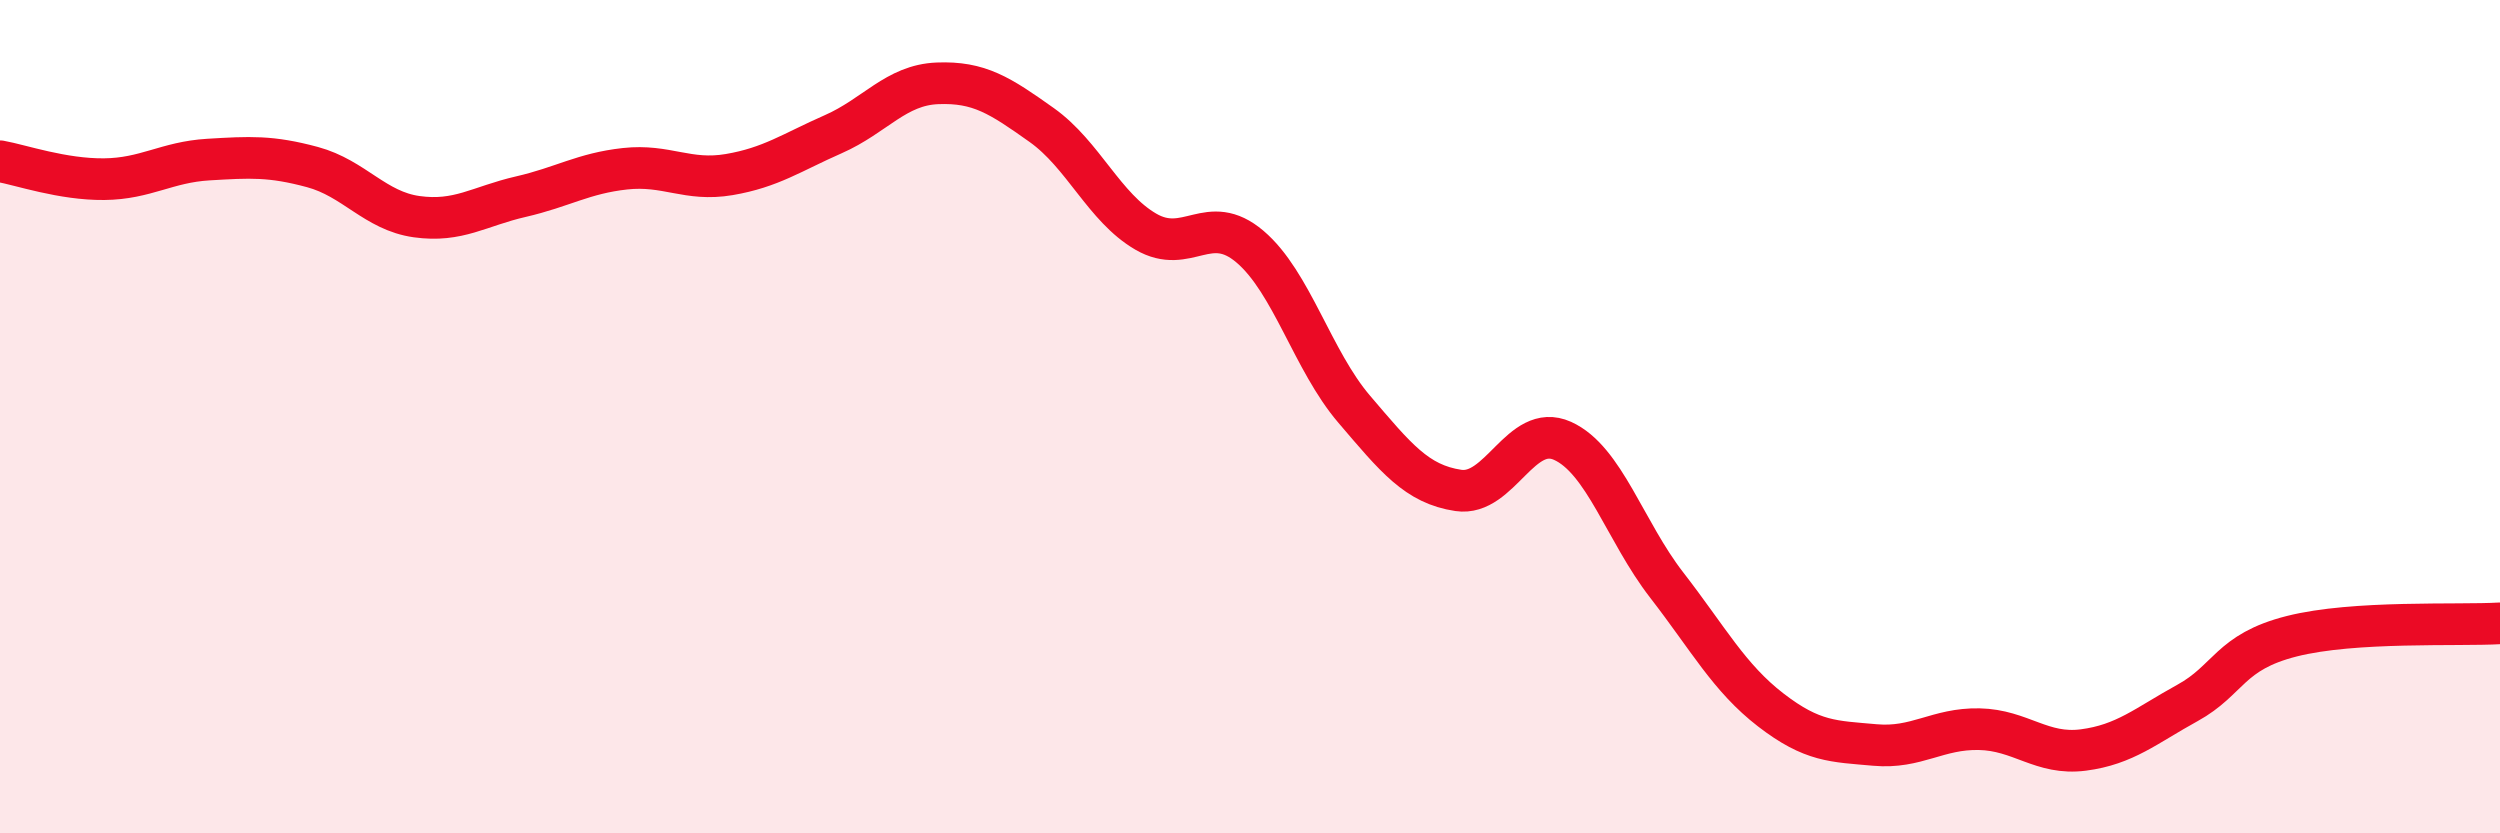
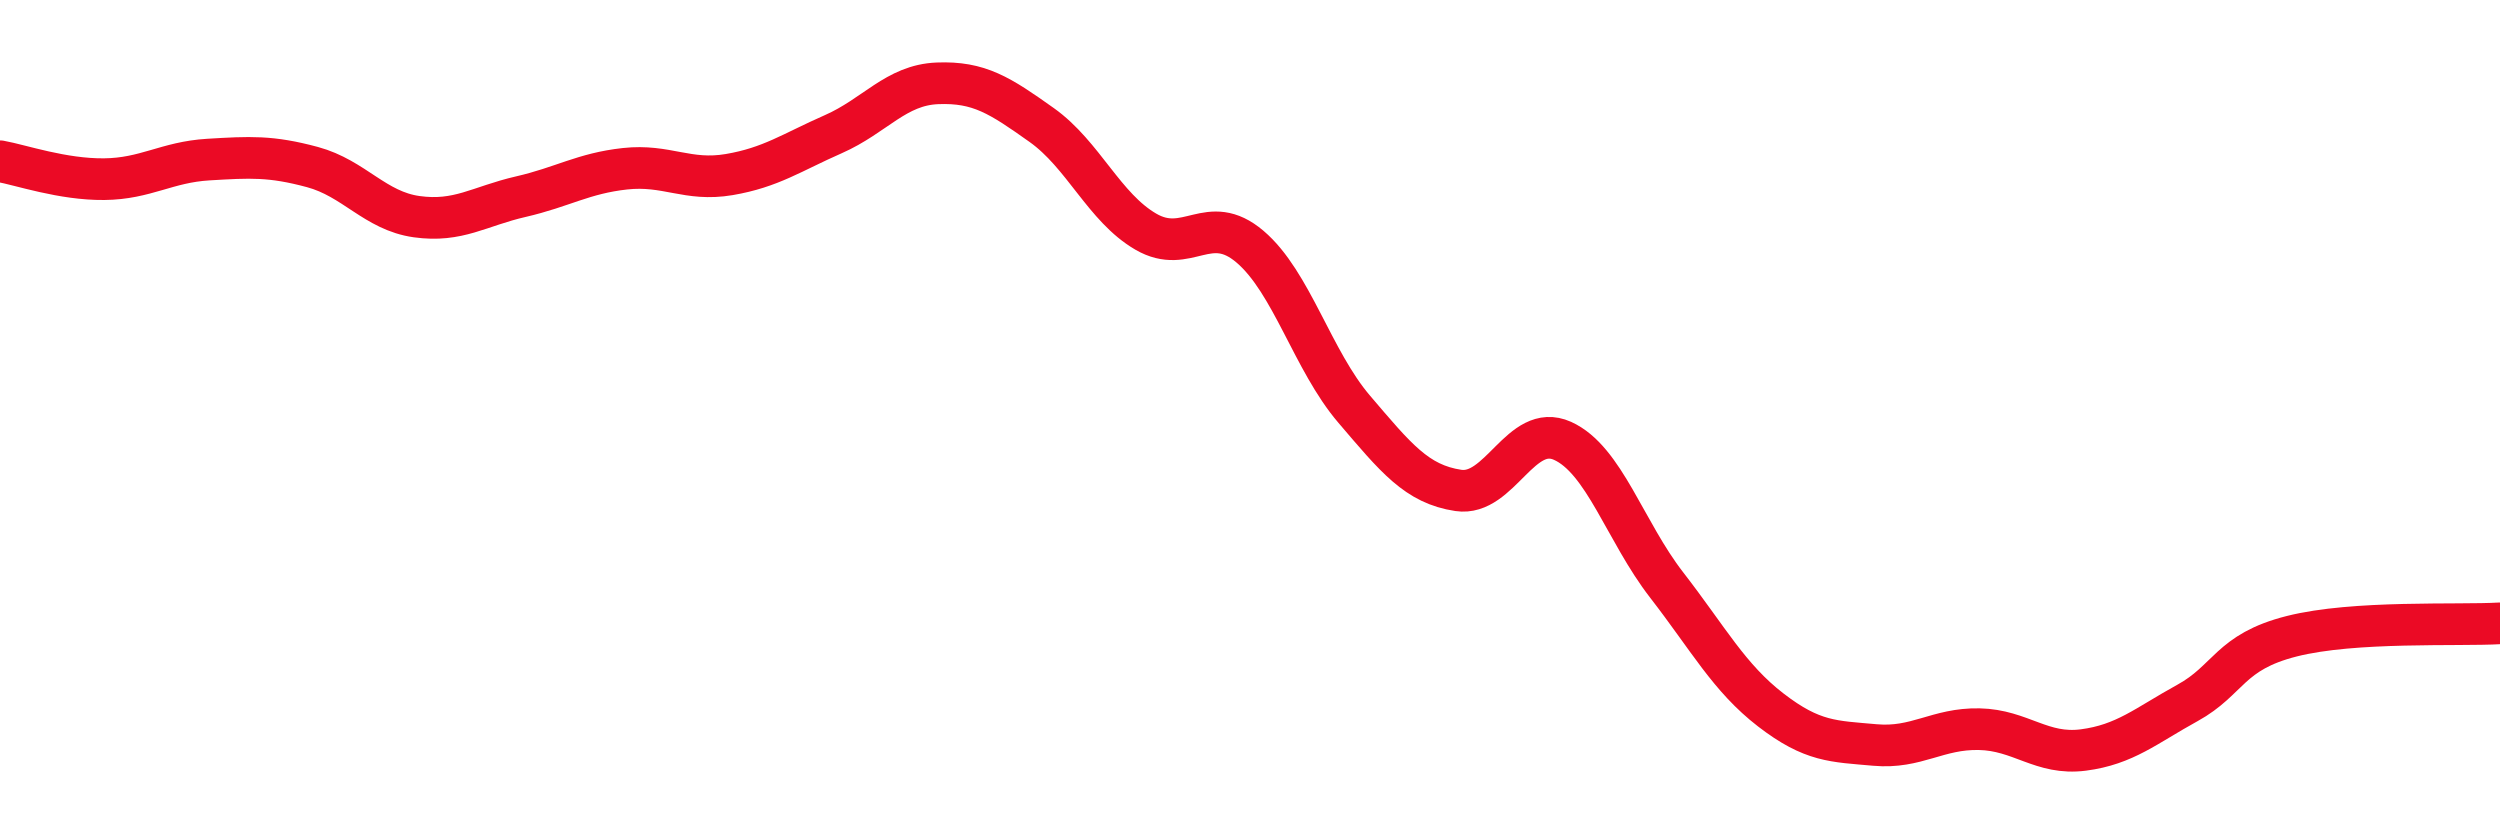
<svg xmlns="http://www.w3.org/2000/svg" width="60" height="20" viewBox="0 0 60 20">
-   <path d="M 0,3.87 C 0.5,3.96 1.5,4.31 2.5,4.3 C 3.5,4.29 4,3.89 5,3.83 C 6,3.77 6.5,3.74 7.5,4.01 C 8.5,4.28 9,5.06 10,5.2 C 11,5.34 11.5,4.95 12.5,4.72 C 13.5,4.49 14,4.16 15,4.05 C 16,3.94 16.5,4.36 17.5,4.19 C 18.5,4.02 19,3.66 20,3.22 C 21,2.78 21.5,2.04 22.5,2 C 23.5,1.96 24,2.29 25,3 C 26,3.71 26.5,4.98 27.5,5.56 C 28.5,6.14 29,5.07 30,5.92 C 31,6.77 31.5,8.65 32.5,9.82 C 33.5,10.99 34,11.62 35,11.77 C 36,11.92 36.5,10.13 37.5,10.58 C 38.5,11.03 39,12.75 40,14.04 C 41,15.33 41.5,16.27 42.5,17.04 C 43.5,17.81 44,17.79 45,17.88 C 46,17.97 46.5,17.48 47.5,17.5 C 48.5,17.52 49,18.13 50,18 C 51,17.87 51.5,17.42 52.5,16.87 C 53.5,16.32 53.5,15.65 55,15.27 C 56.5,14.89 59,15.02 60,14.96L60 20L0 20Z" fill="#EB0A25" opacity="0.1" stroke-linecap="round" stroke-linejoin="round" />
  <path d="M 0,3.87 C 0.5,3.96 1.5,4.31 2.5,4.3 C 3.5,4.29 4,3.89 5,3.83 C 6,3.77 6.5,3.74 7.5,4.01 C 8.5,4.28 9,5.06 10,5.2 C 11,5.34 11.5,4.95 12.5,4.72 C 13.5,4.49 14,4.16 15,4.05 C 16,3.94 16.5,4.36 17.5,4.19 C 18.5,4.02 19,3.66 20,3.22 C 21,2.78 21.5,2.04 22.5,2 C 23.5,1.96 24,2.29 25,3 C 26,3.71 26.5,4.98 27.5,5.56 C 28.5,6.14 29,5.07 30,5.92 C 31,6.77 31.5,8.65 32.5,9.82 C 33.5,10.99 34,11.62 35,11.77 C 36,11.92 36.5,10.13 37.5,10.58 C 38.5,11.03 39,12.75 40,14.04 C 41,15.33 41.5,16.27 42.5,17.04 C 43.5,17.81 44,17.79 45,17.88 C 46,17.97 46.5,17.48 47.5,17.5 C 48.5,17.52 49,18.13 50,18 C 51,17.87 51.5,17.42 52.5,16.87 C 53.5,16.32 53.5,15.65 55,15.27 C 56.5,14.89 59,15.02 60,14.96" stroke="#EB0A25" stroke-width="1" fill="none" stroke-linecap="round" stroke-linejoin="round" />
</svg>